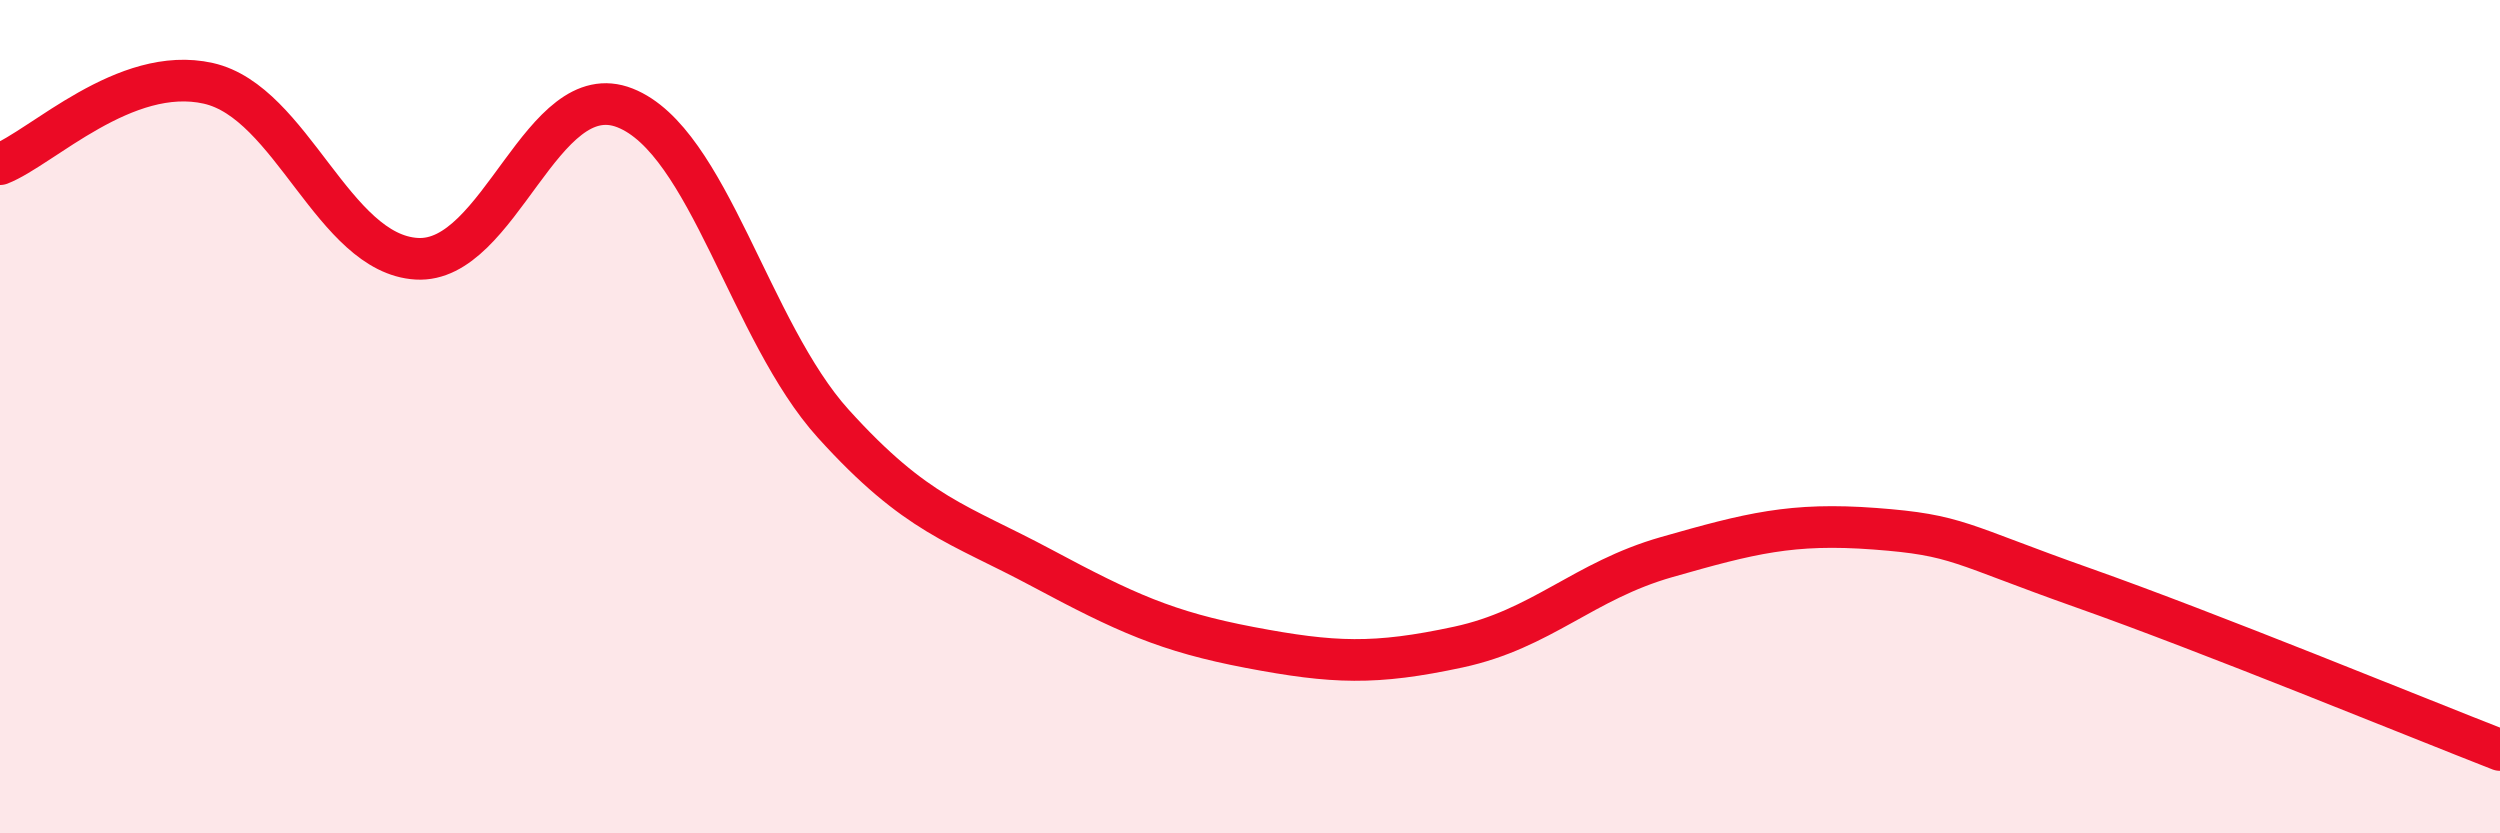
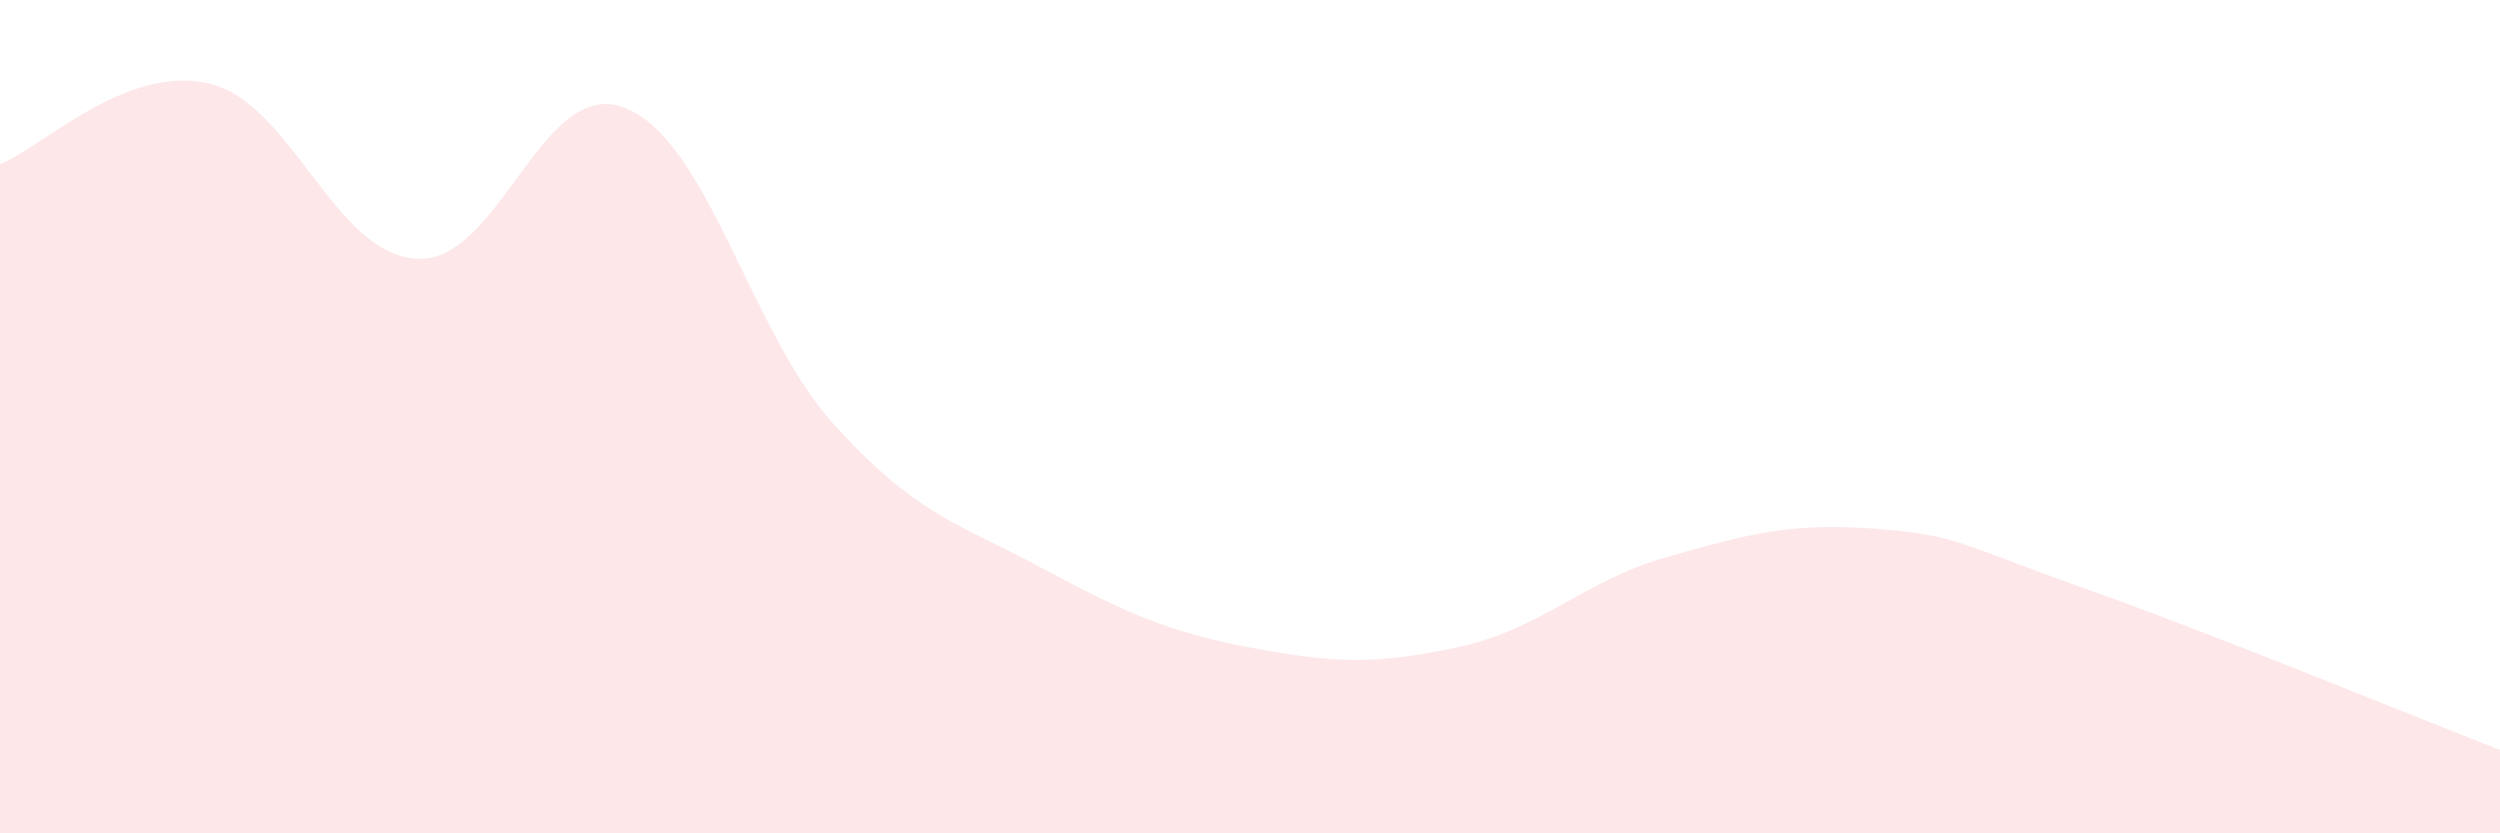
<svg xmlns="http://www.w3.org/2000/svg" width="60" height="20" viewBox="0 0 60 20">
  <path d="M 0,3.94 C 1,3.55 3,1.55 5,2 C 7,2.45 8,6.09 10,6.21 C 12,6.33 13,1.8 15,2.59 C 17,3.38 18,7.96 20,10.17 C 22,12.38 23,12.56 25,13.63 C 27,14.7 28,15.16 30,15.54 C 32,15.92 33,15.96 35,15.53 C 37,15.1 38,13.94 40,13.37 C 42,12.8 43,12.54 45,12.69 C 47,12.84 47,13.05 50,14.11 C 53,15.17 58,17.22 60,18L60 20L0 20Z" fill="#EB0A25" opacity="0.1" stroke-linecap="round" stroke-linejoin="round" />
-   <path d="M 0,3.94 C 1,3.55 3,1.55 5,2 C 7,2.45 8,6.09 10,6.21 C 12,6.33 13,1.8 15,2.59 C 17,3.38 18,7.96 20,10.17 C 22,12.38 23,12.56 25,13.63 C 27,14.7 28,15.16 30,15.54 C 32,15.92 33,15.96 35,15.53 C 37,15.1 38,13.94 40,13.37 C 42,12.8 43,12.54 45,12.69 C 47,12.84 47,13.05 50,14.11 C 53,15.17 58,17.22 60,18" stroke="#EB0A25" stroke-width="1" fill="none" stroke-linecap="round" stroke-linejoin="round" />
</svg>